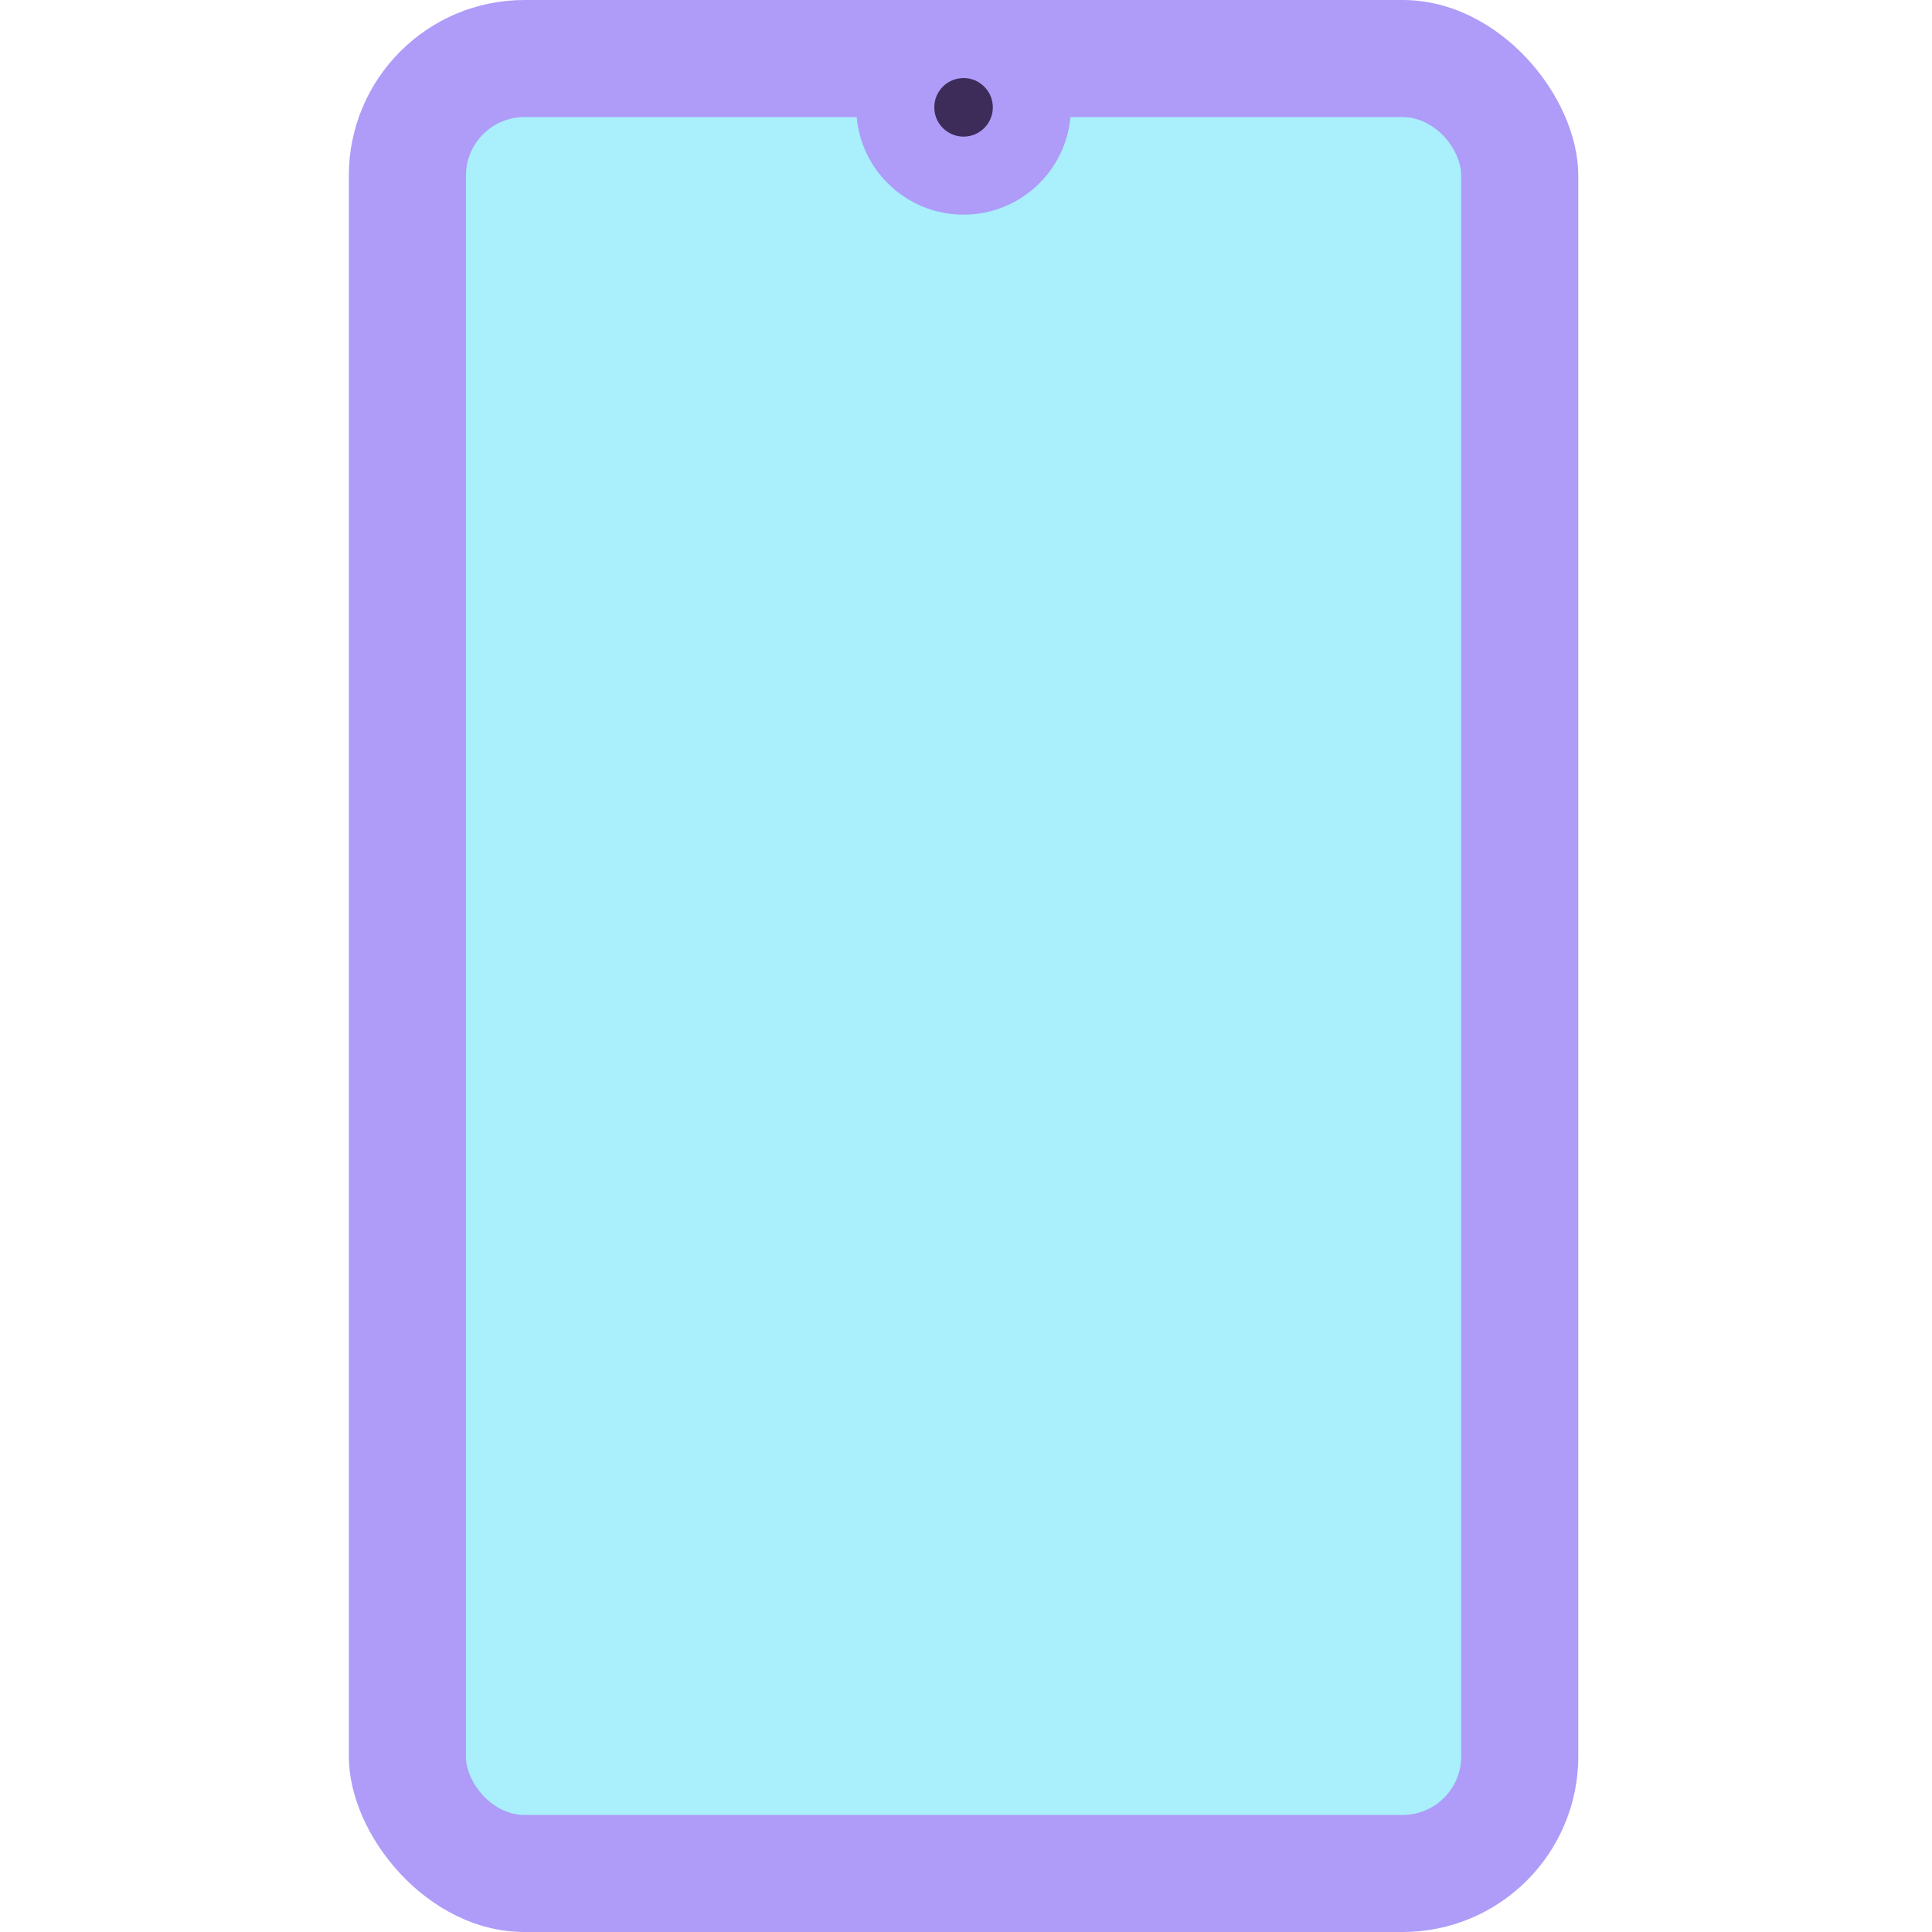
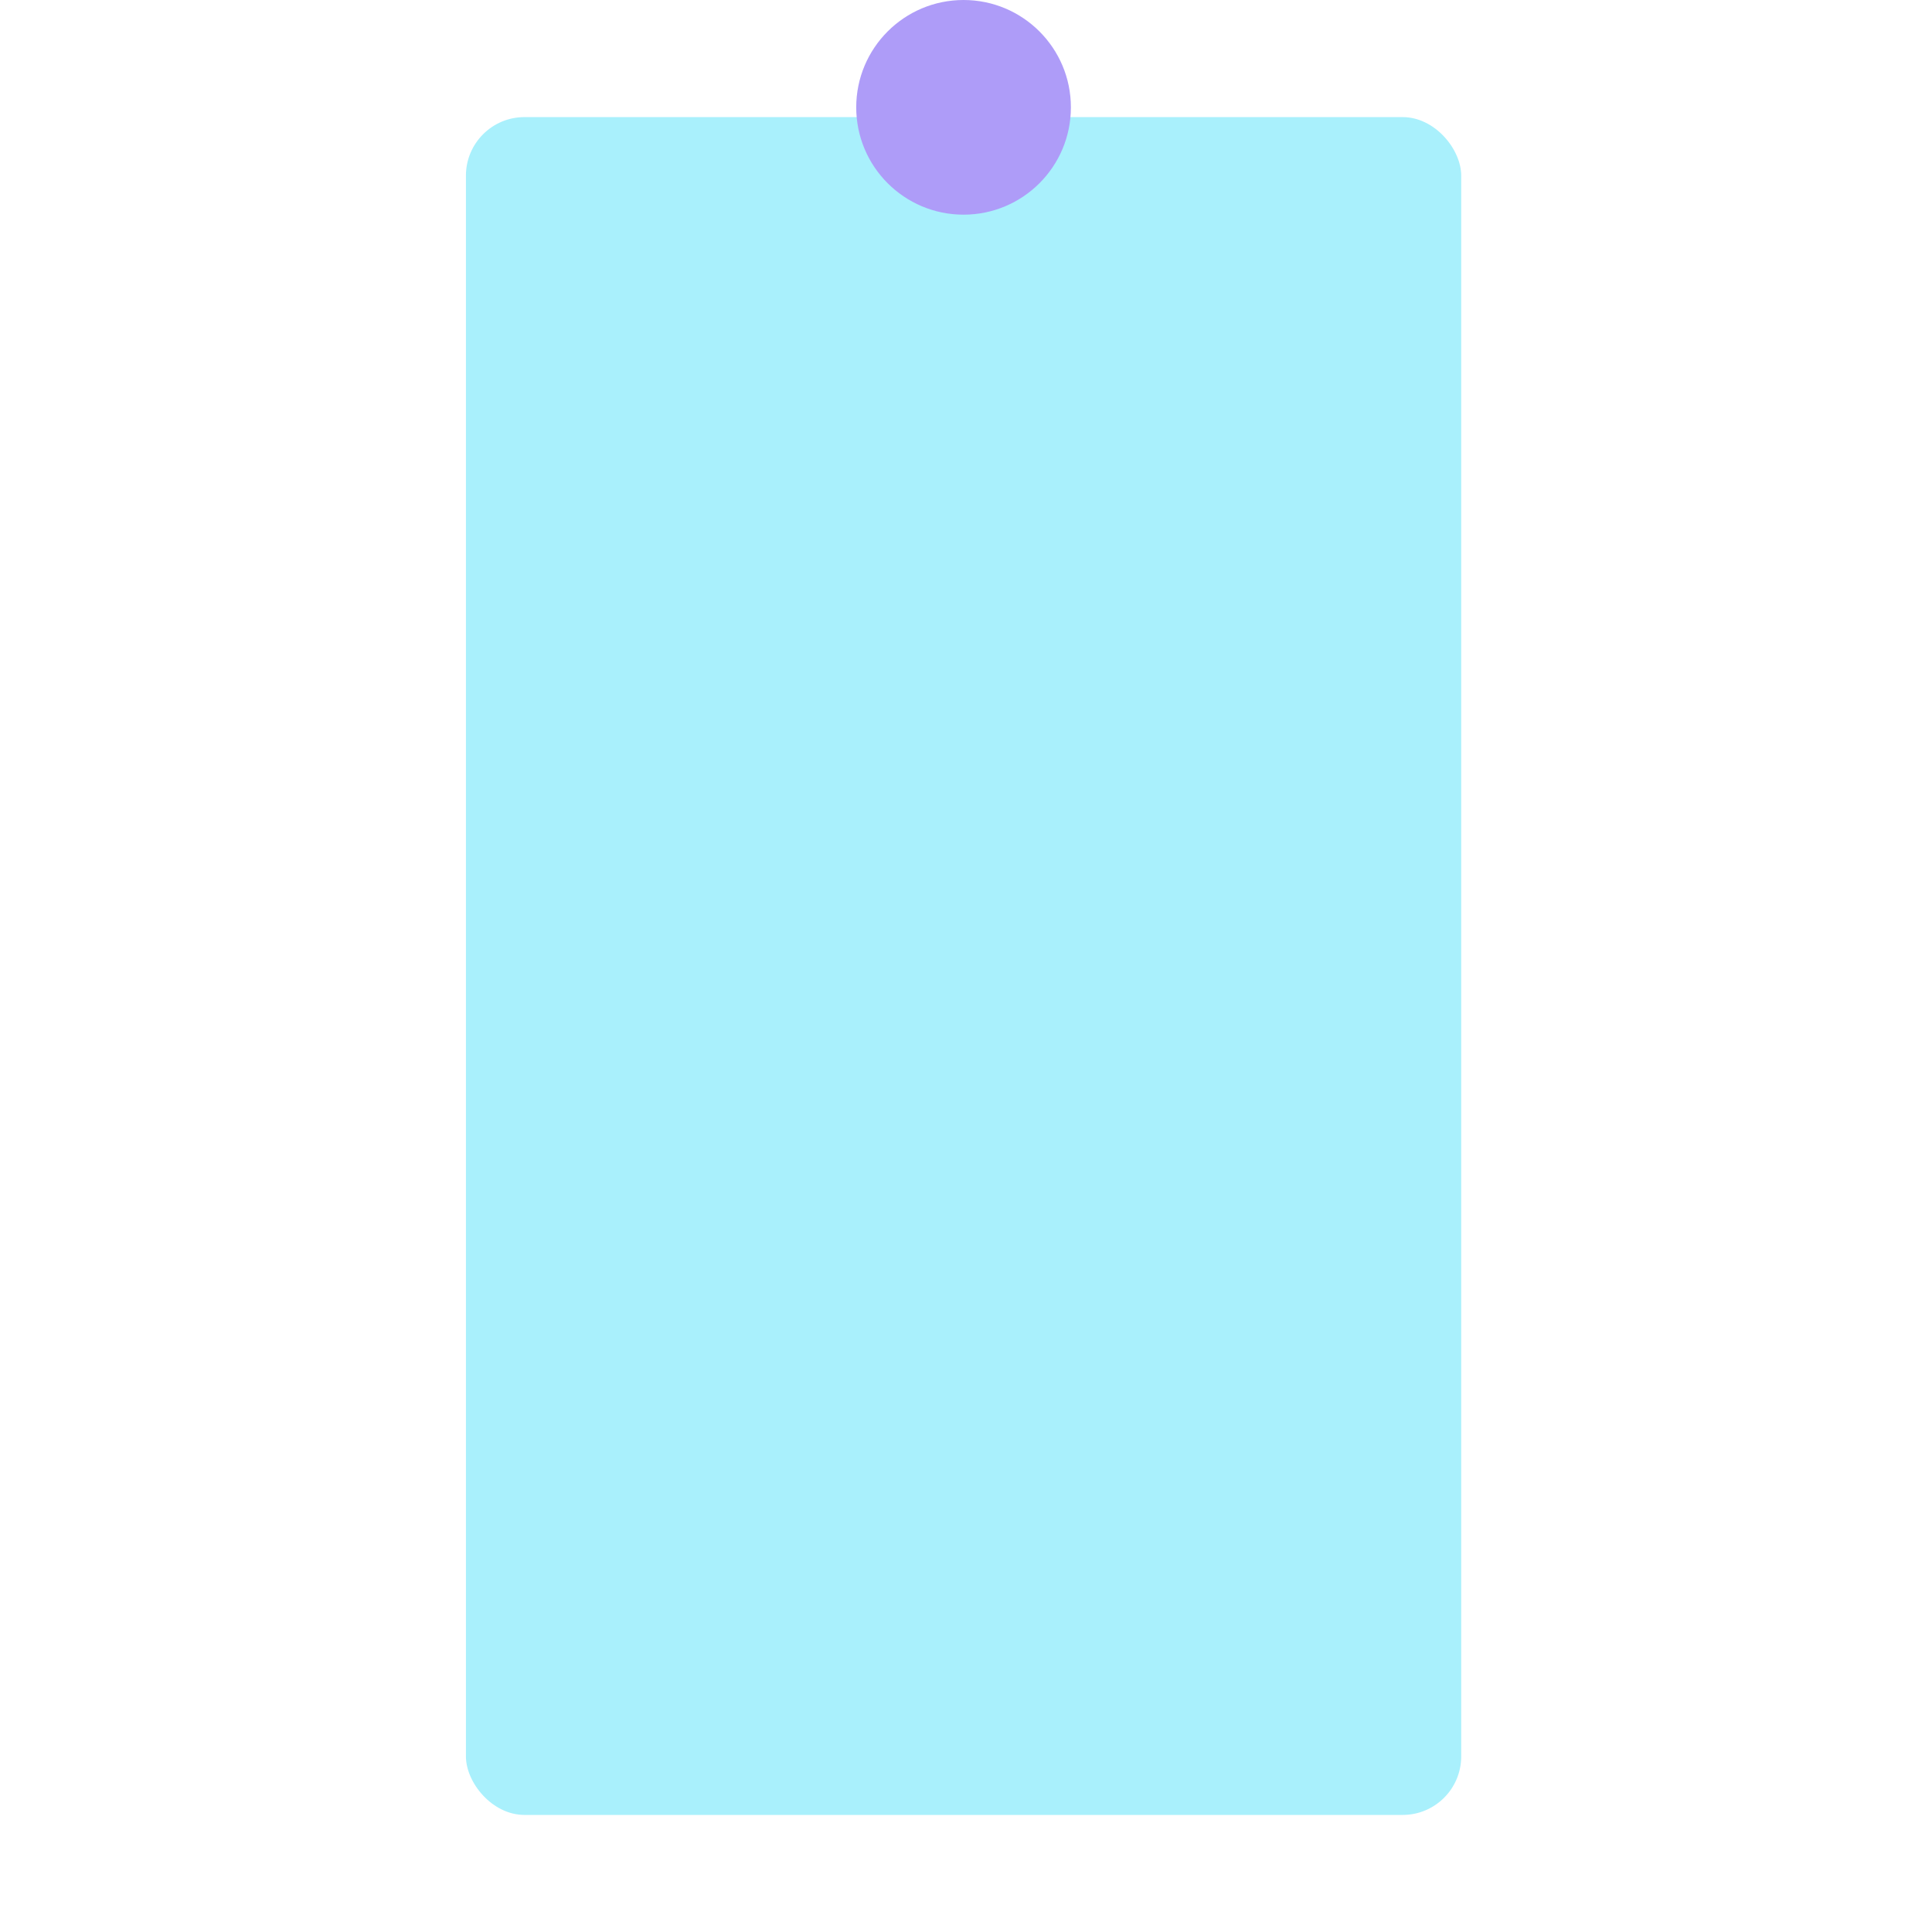
<svg xmlns="http://www.w3.org/2000/svg" width="72" height="72" viewBox="0 0 72 72" fill="none">
  <g clip-path="url(#clip0_11_294)">
-     <rect x="13" width="45.818" height="72" rx="6.545" fill="#AE9CF8" />
    <rect x="17.364" y="4.364" width="37.091" height="63.273" rx="2.182" fill="#A9F0FC" />
    <circle cx="35.909" cy="4" r="4" fill="#AE9CF8" />
-     <circle cx="35.909" cy="4" r="1.091" fill="#3D2C59" />
  </g>
  <defs>
    <clipPath id="clip0_11_294">
      <rect width="72" height="72" fill="white" />
    </clipPath>
  </defs>
</svg>